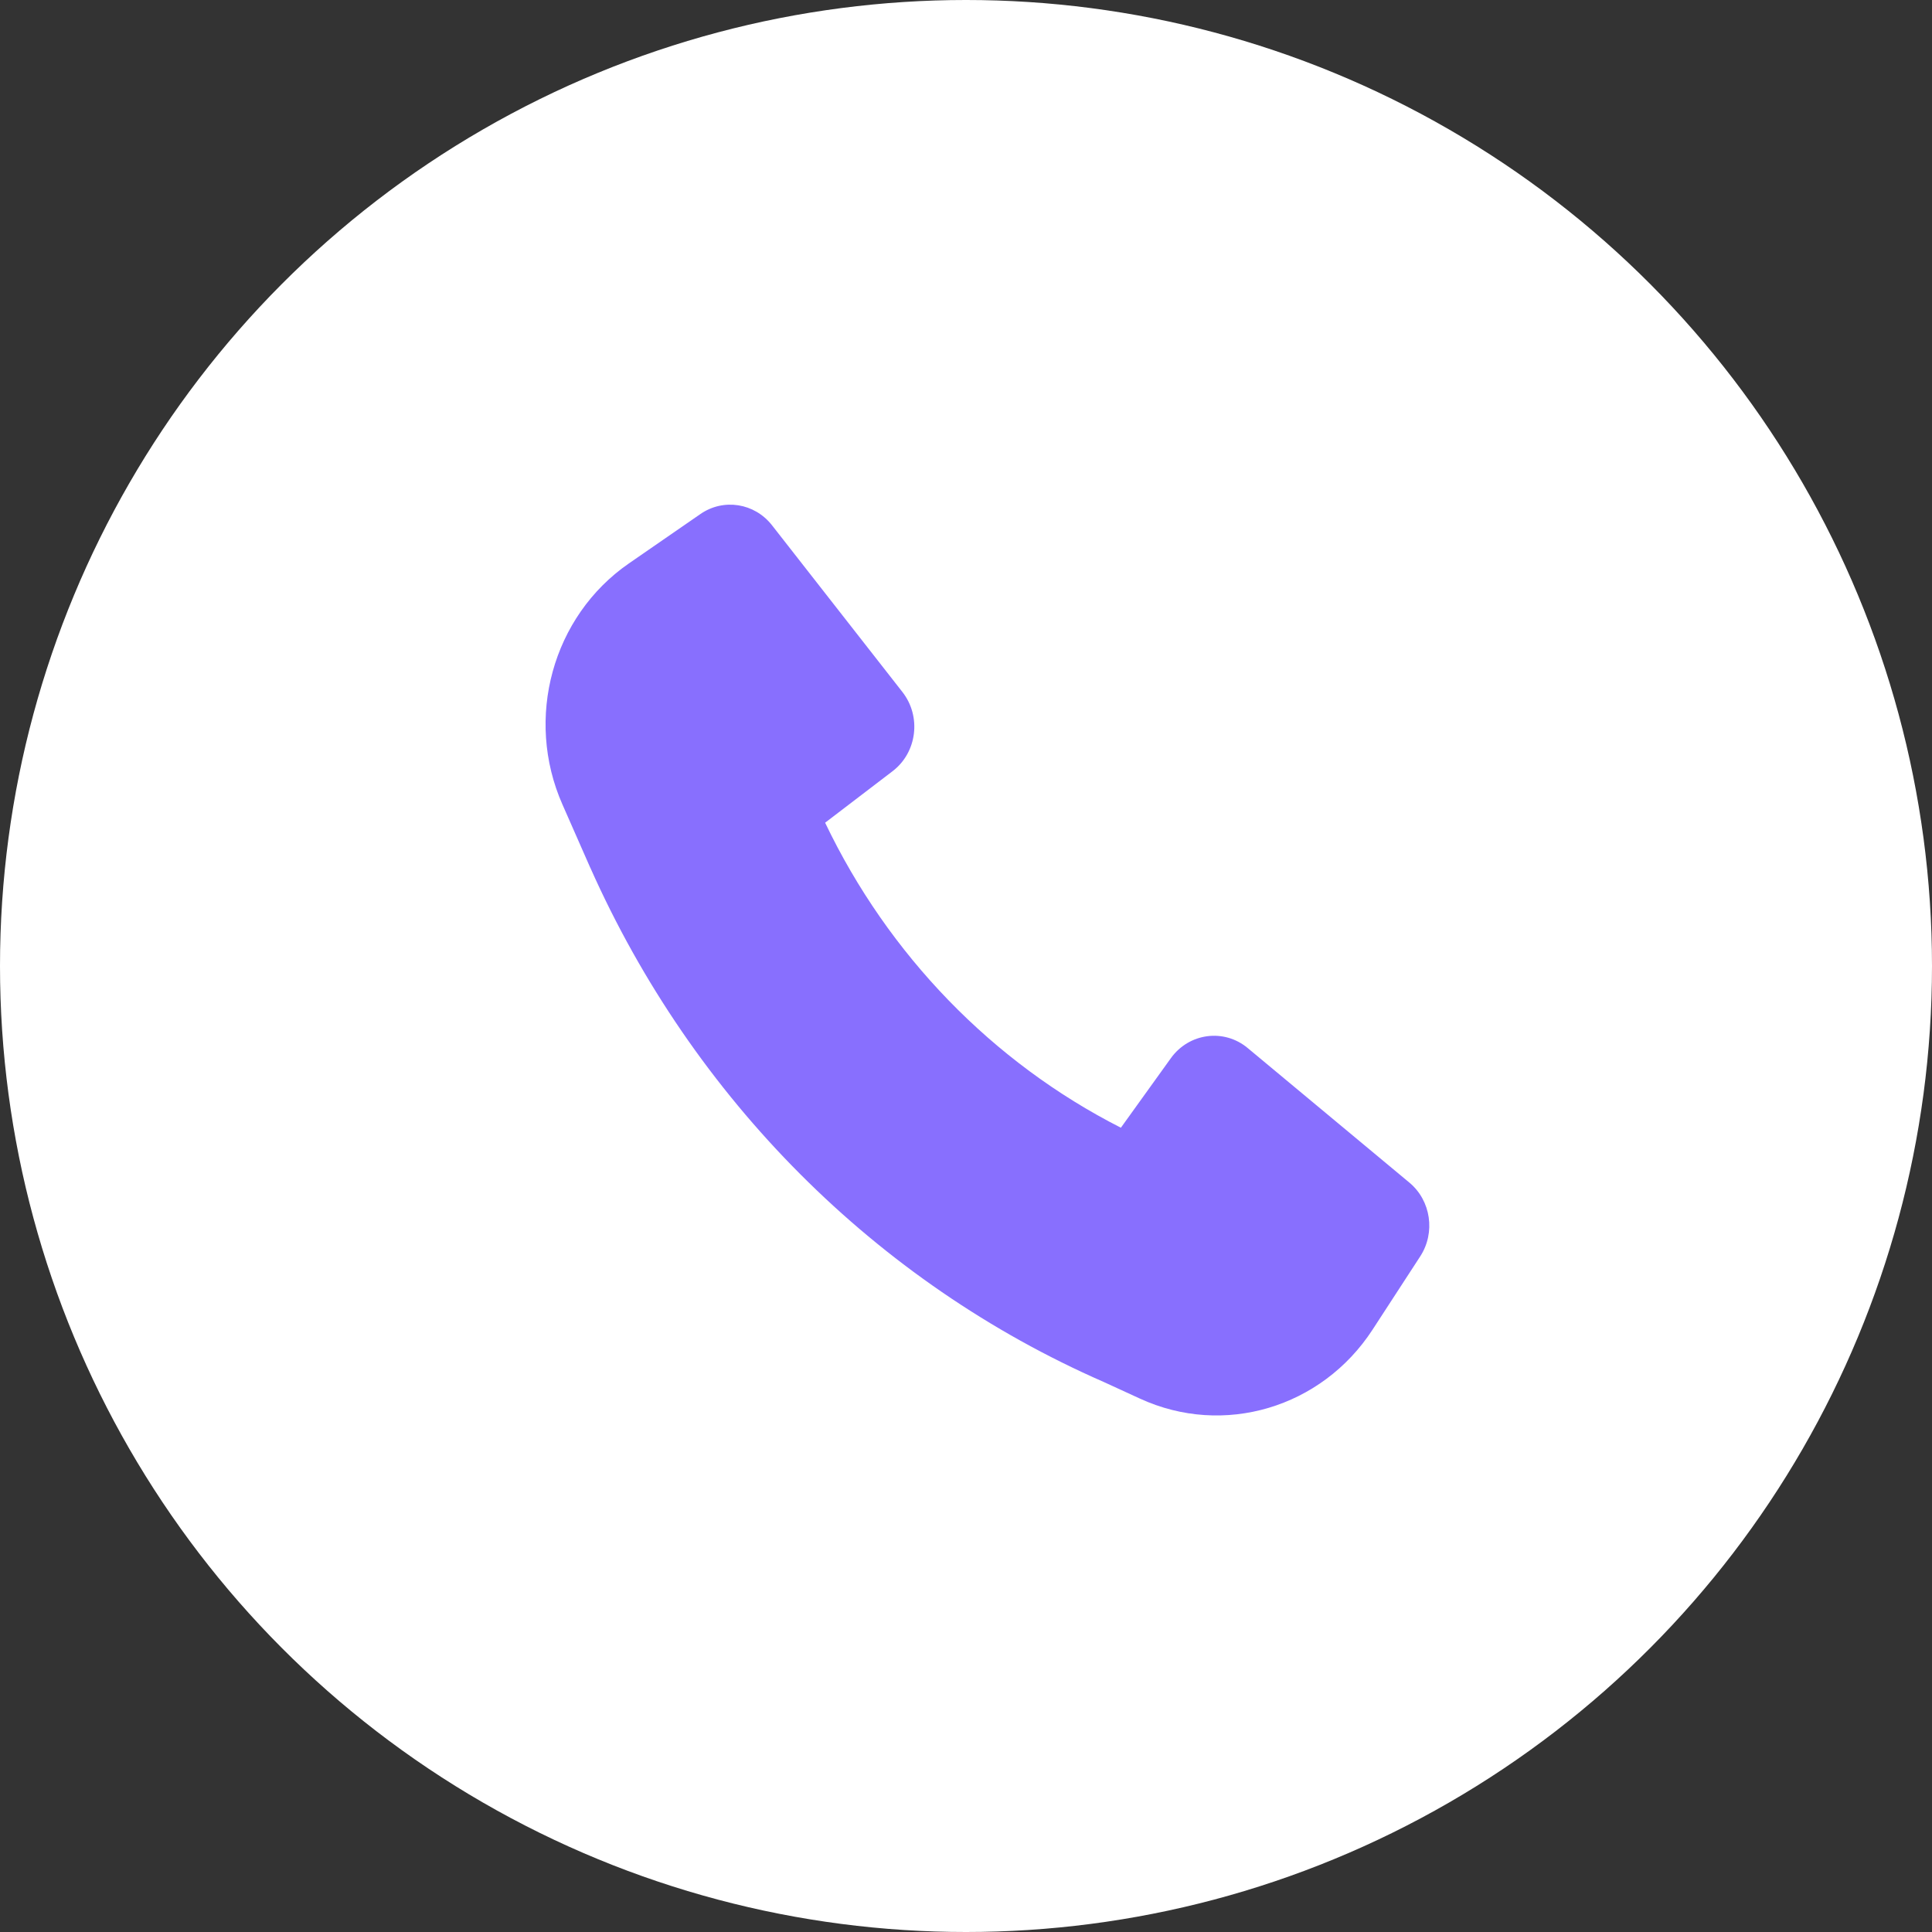
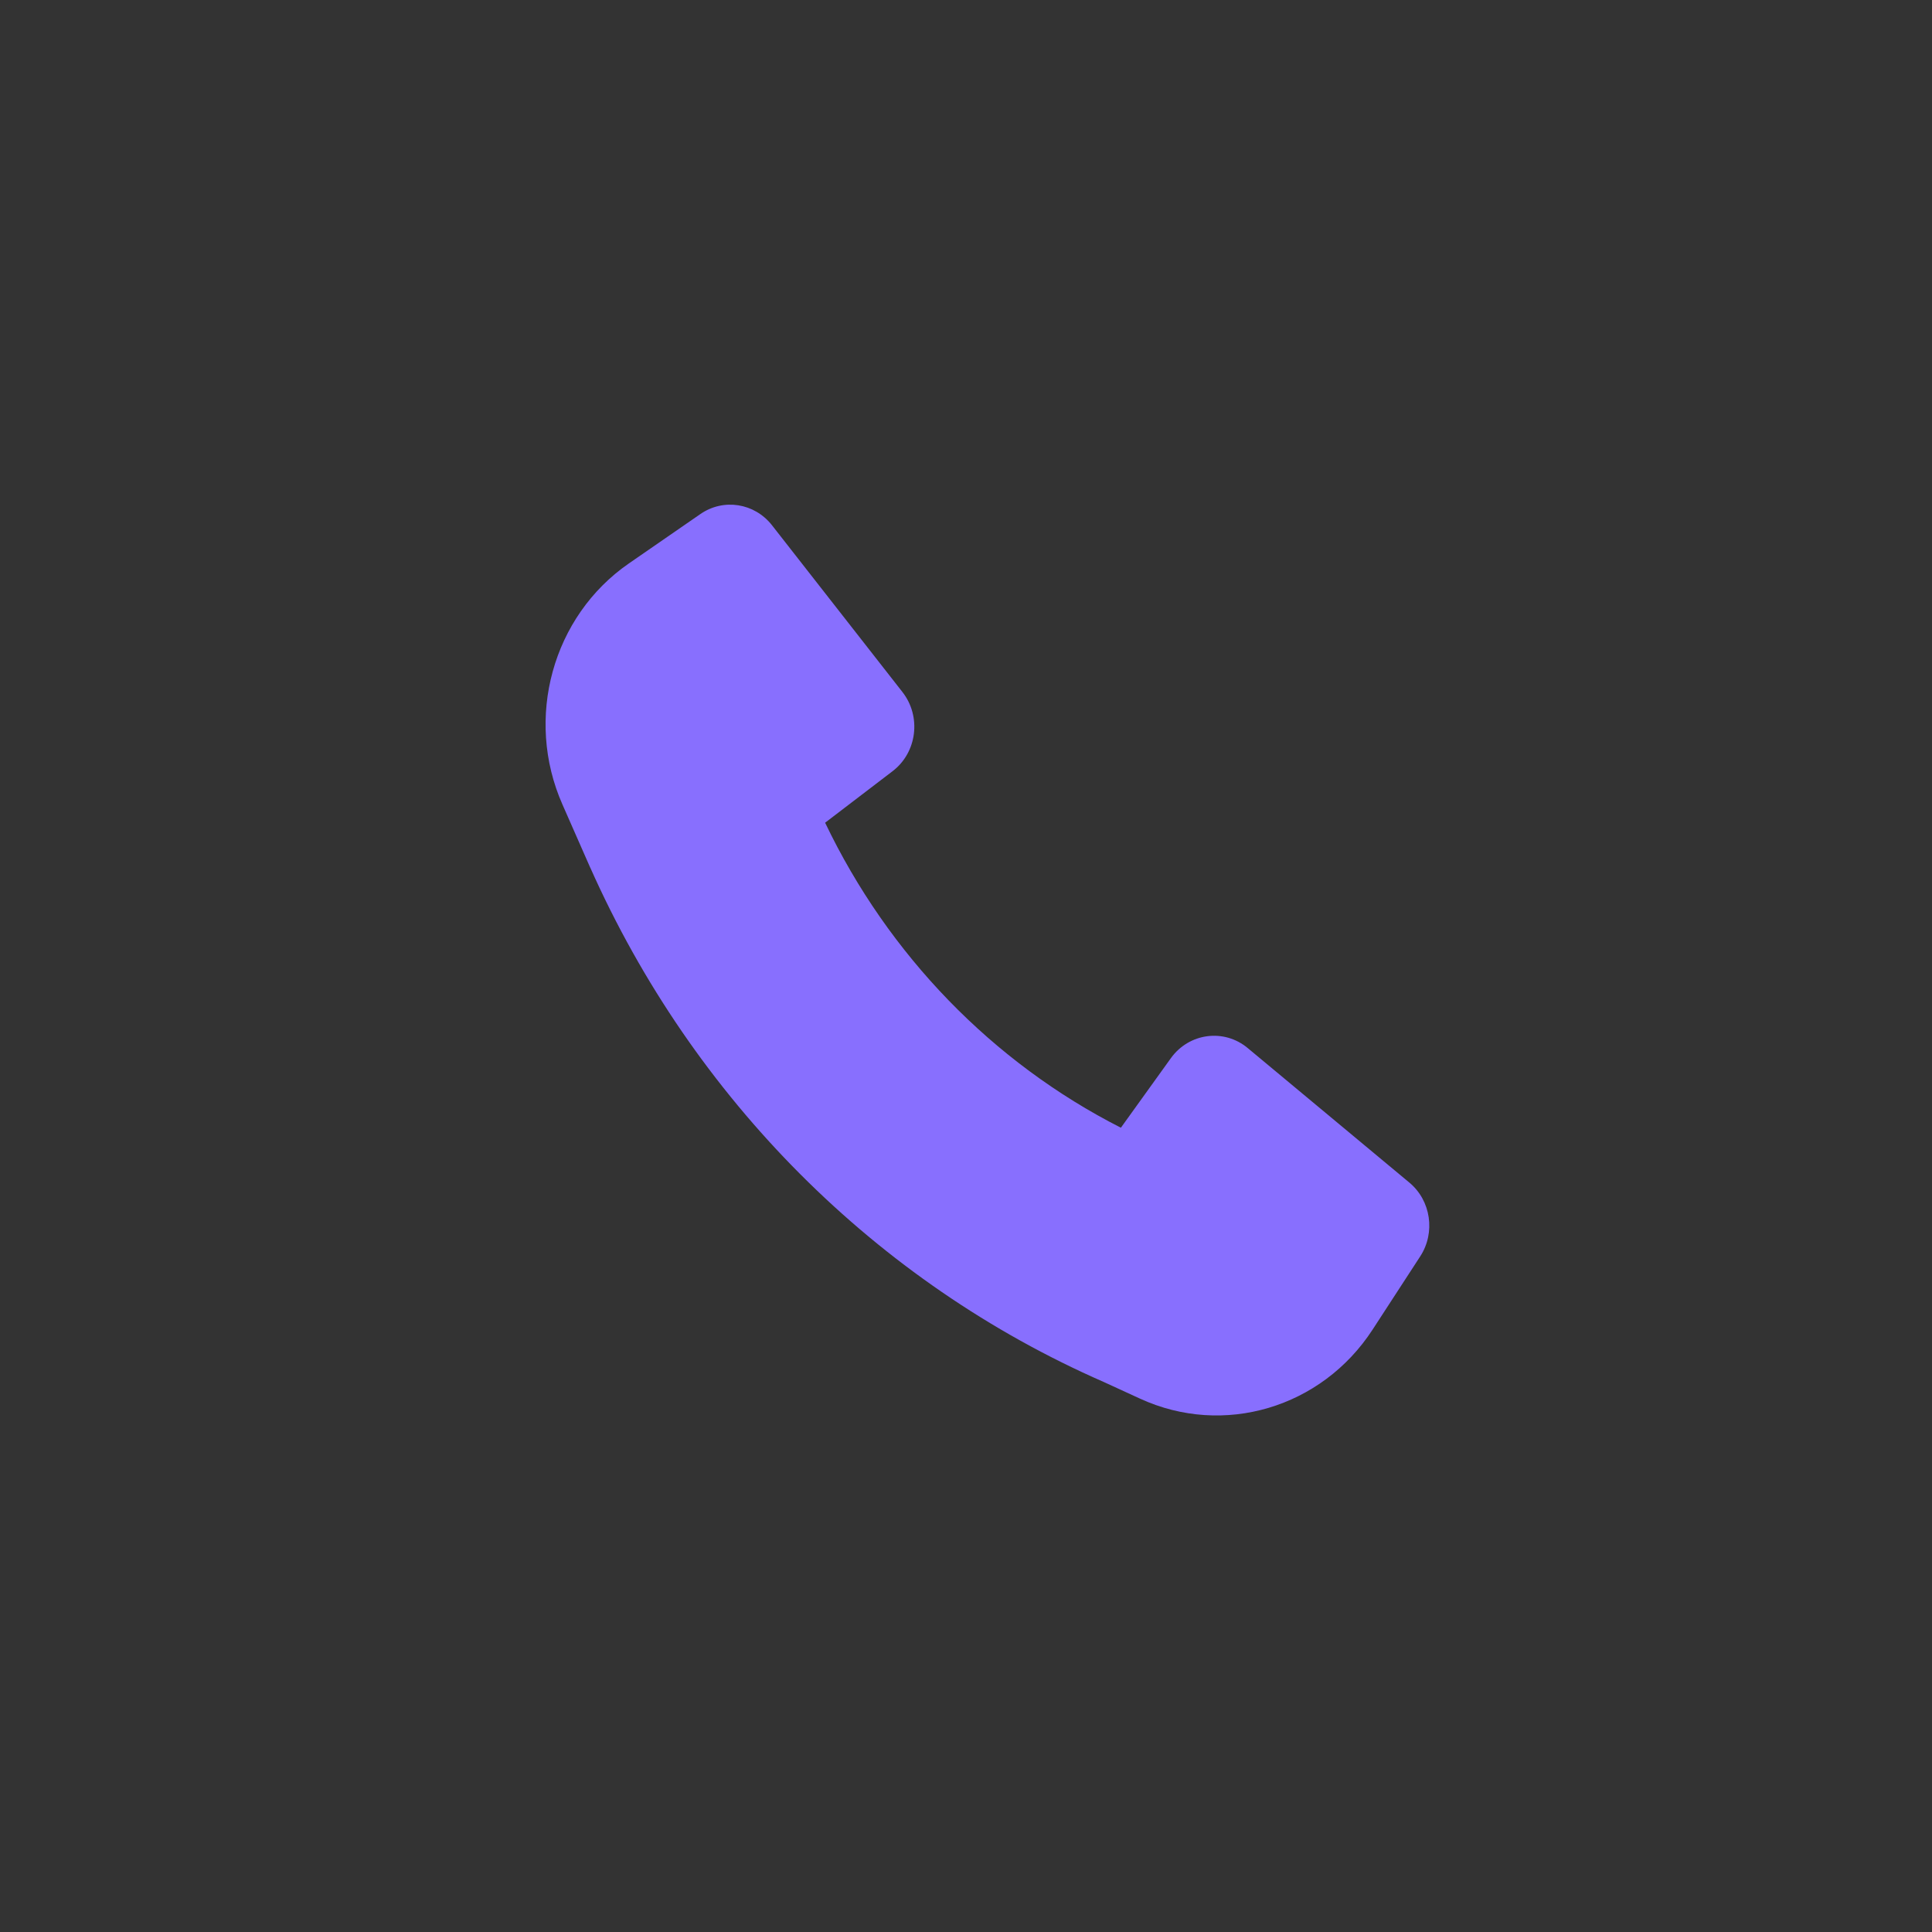
<svg xmlns="http://www.w3.org/2000/svg" width="24" height="24" viewBox="0 0 24 24" fill="none">
  <rect x="0" y="0" width="24" height="24" fill="#333333" stroke="none" />
-   <circle cx="12" cy="12" r="12" fill="white" />
  <path d="M7.333 10.779C8.61 13.649 10.884 15.93 13.71 17.167L14.163 17.375C15.2 17.851 16.418 17.489 17.05 16.518L17.642 15.608C17.835 15.312 17.776 14.913 17.507 14.69L15.499 13.019C15.205 12.774 14.771 12.831 14.545 13.145L13.924 14.009C12.33 13.198 11.036 11.864 10.25 10.22L11.088 9.58C11.393 9.347 11.448 8.9 11.21 8.596L9.59 6.525C9.373 6.248 8.987 6.187 8.7 6.386L7.811 7C6.863 7.656 6.514 8.923 6.987 9.994L7.332 10.778L7.333 10.779Z" fill="#886FFE" />
</svg>